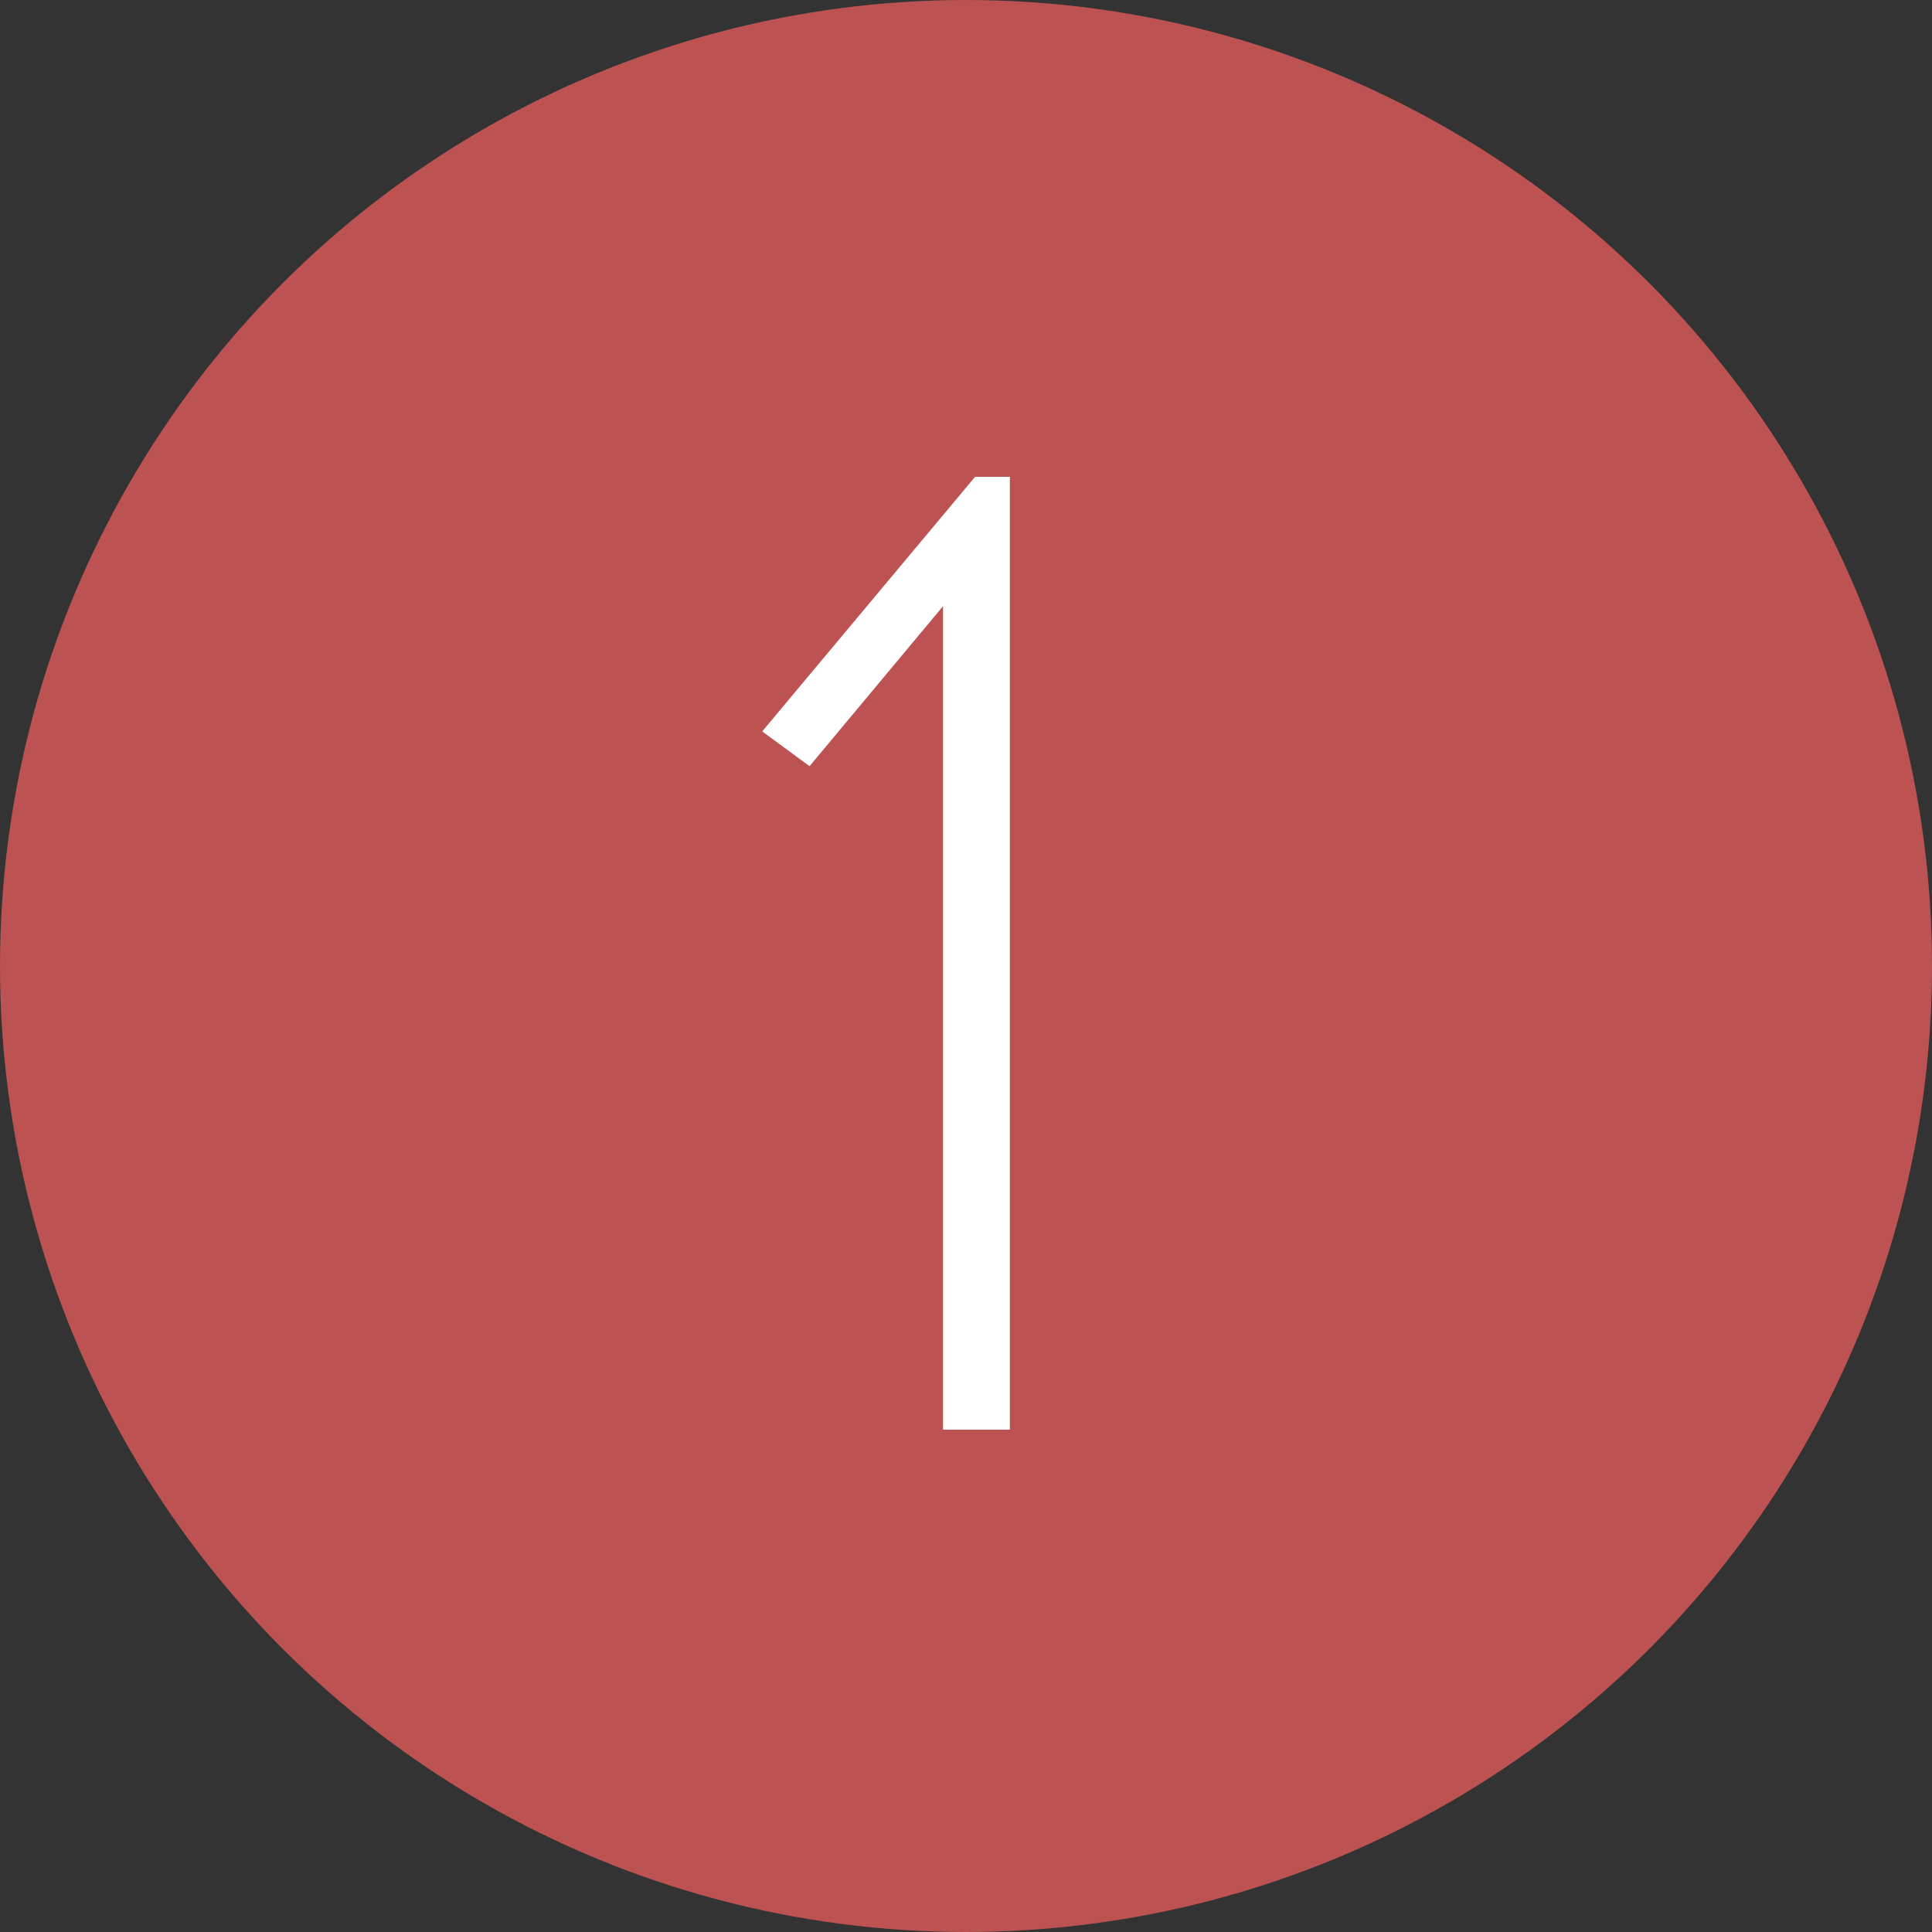
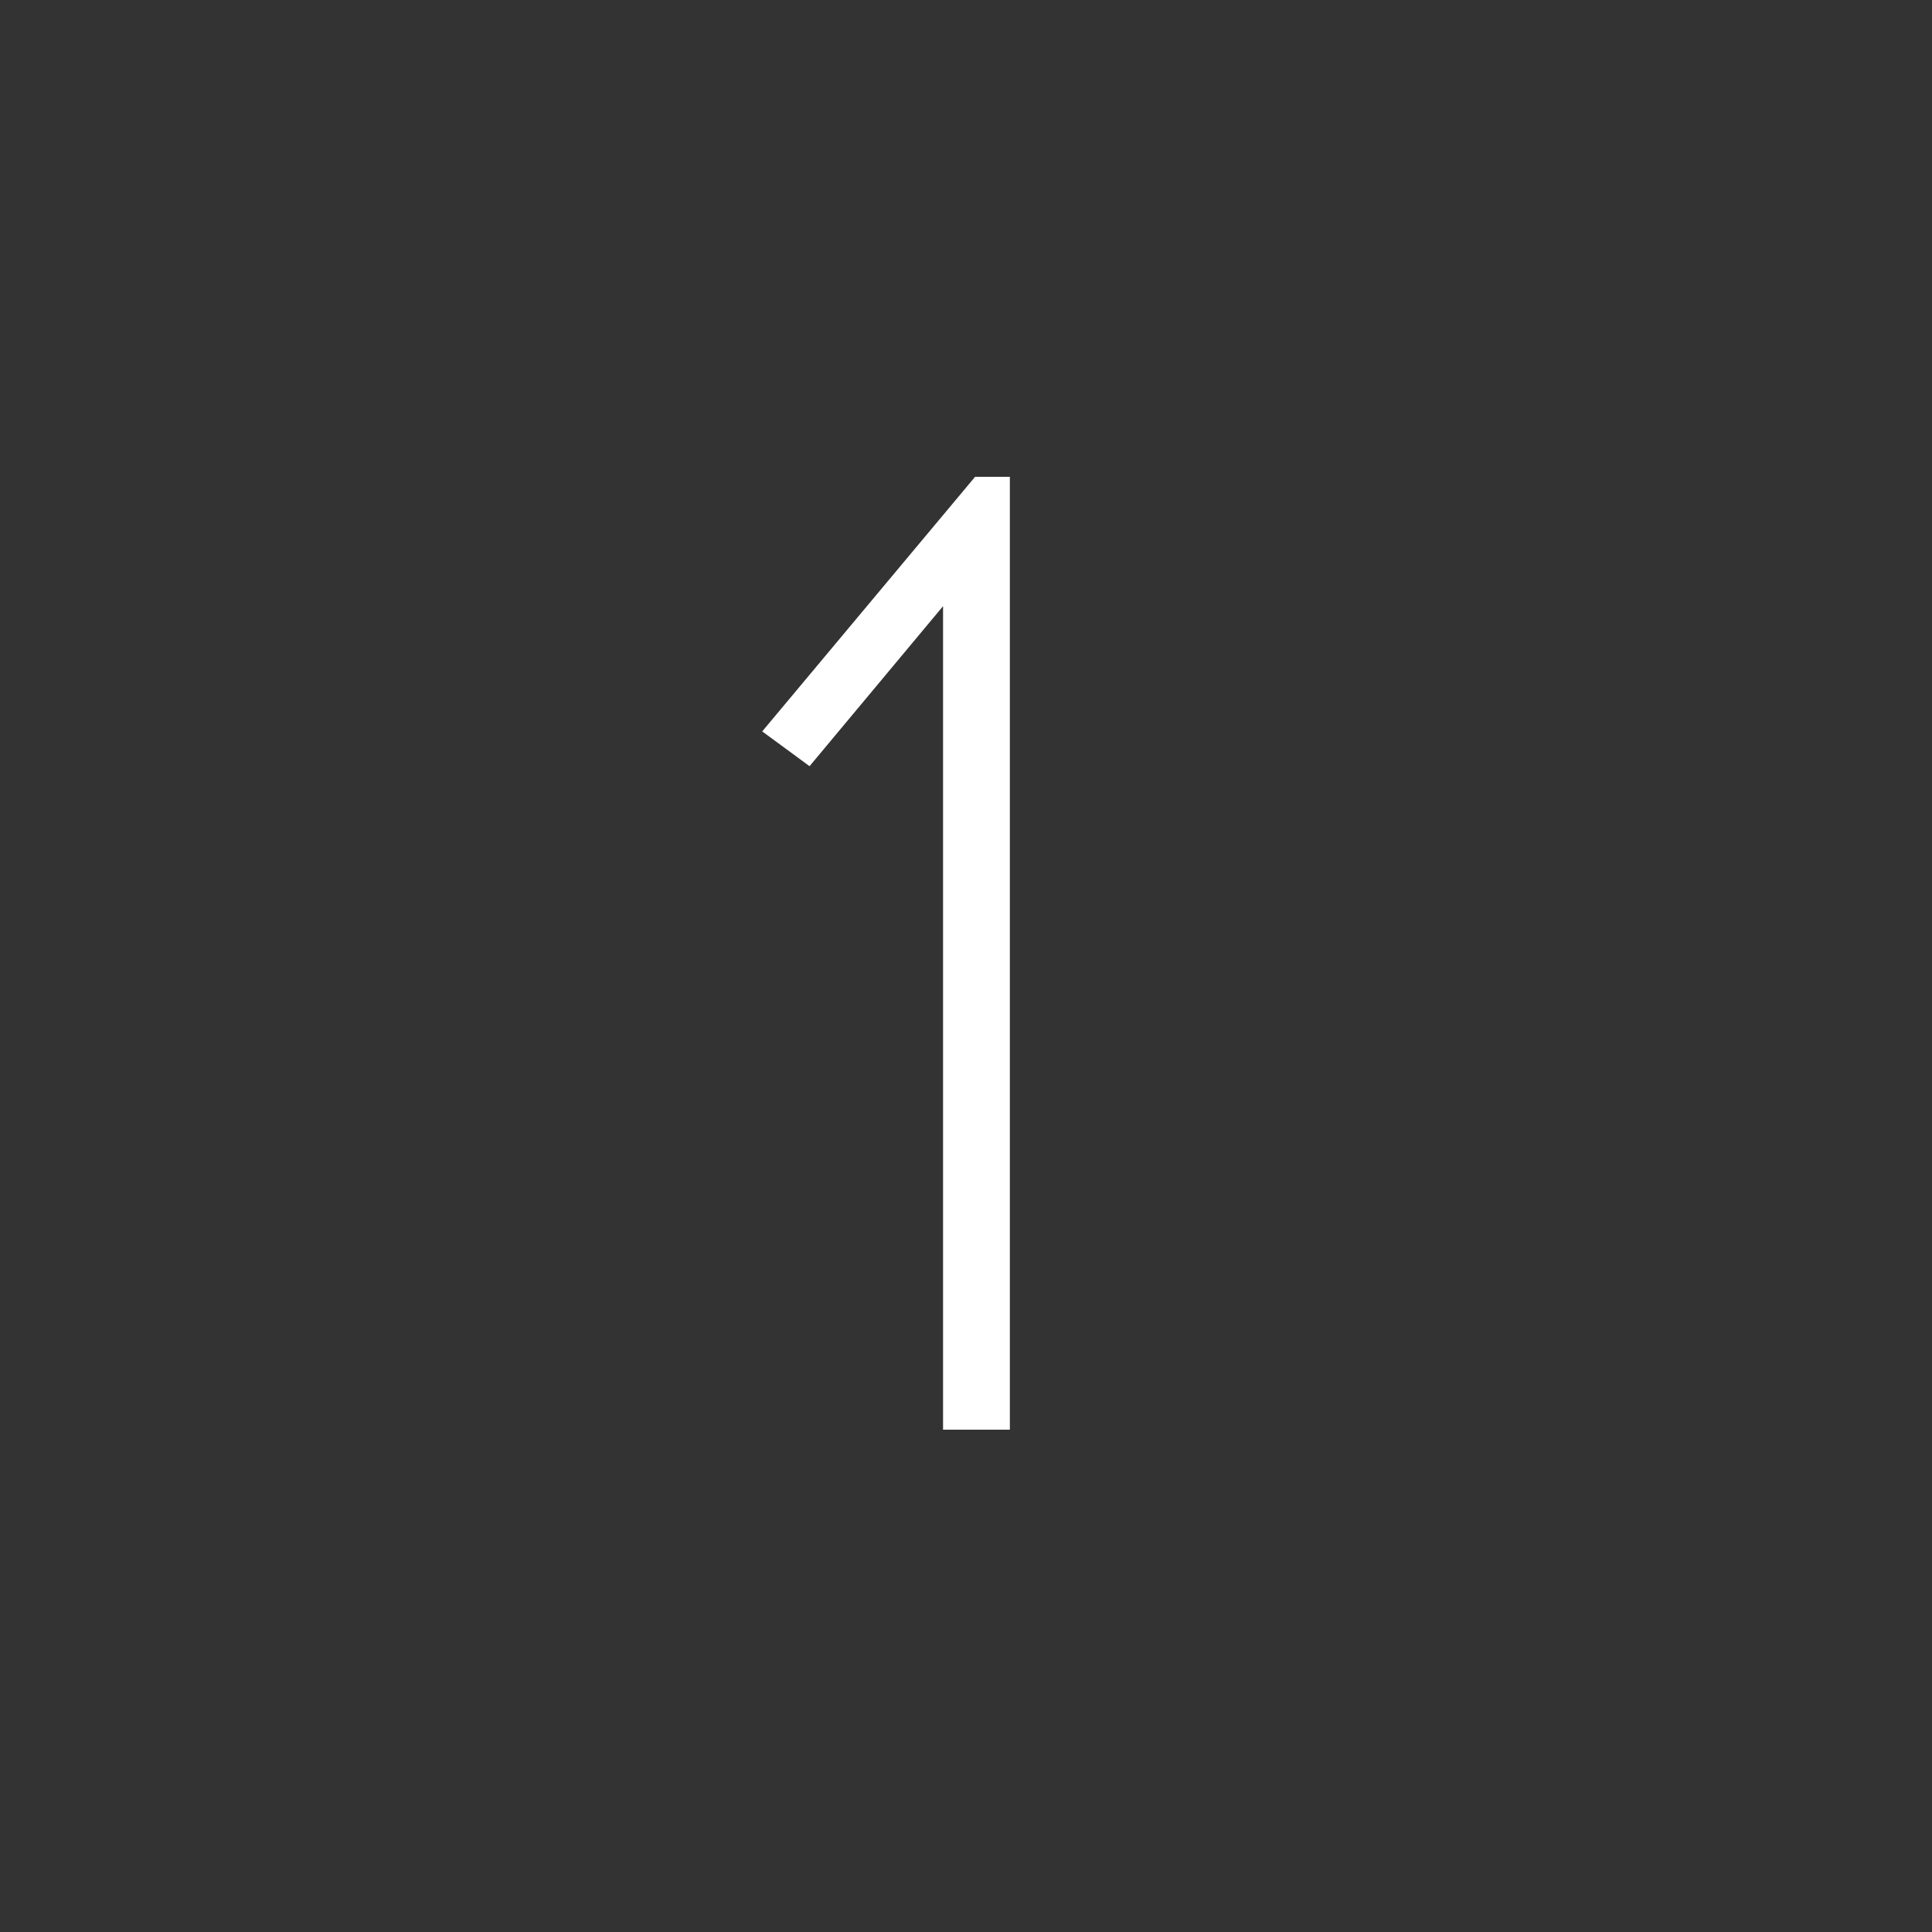
<svg xmlns="http://www.w3.org/2000/svg" width="40" height="40" viewBox="0 0 40 40" fill="none">
  <rect x="0" y="0" width="40" height="40" fill="#333333" stroke="none" />
-   <circle cx="20" cy="20" r="20" fill="#BC5252" />
  <path d="M20.908 29.6H19.525V12.55L16.761 15.863L15.781 15.143L20.188 9.872H20.908V29.6Z" fill="white" />
</svg>